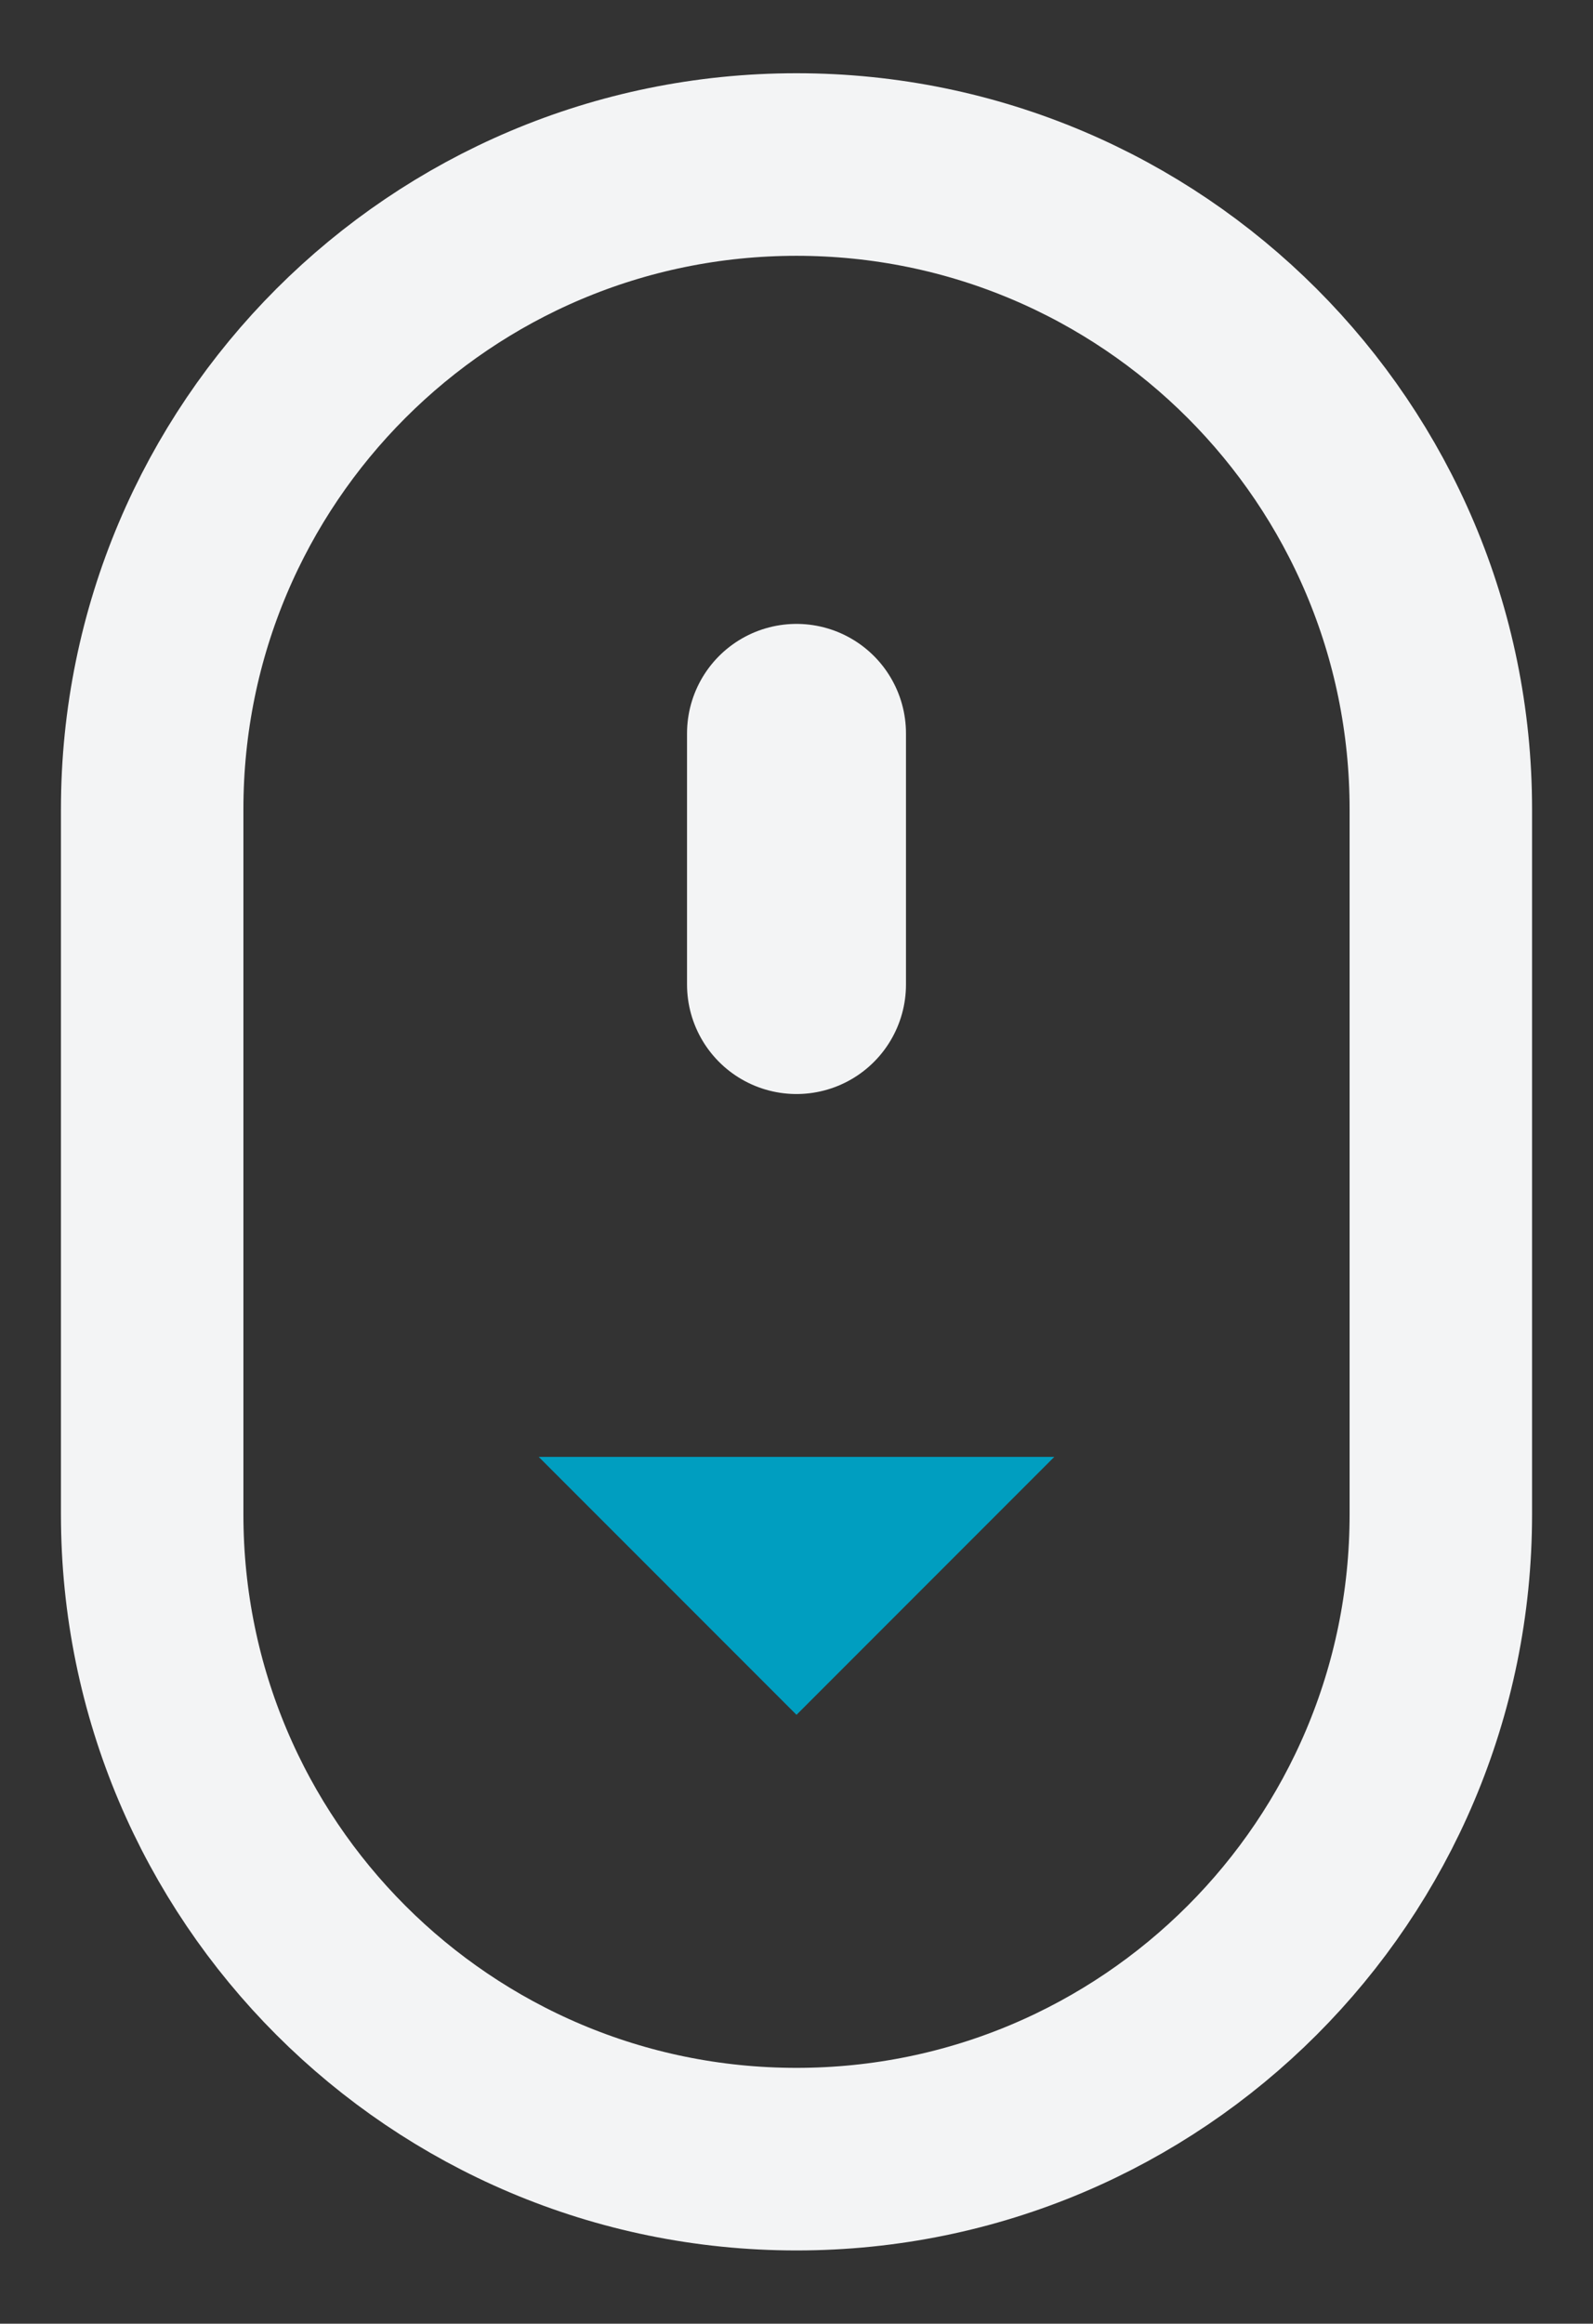
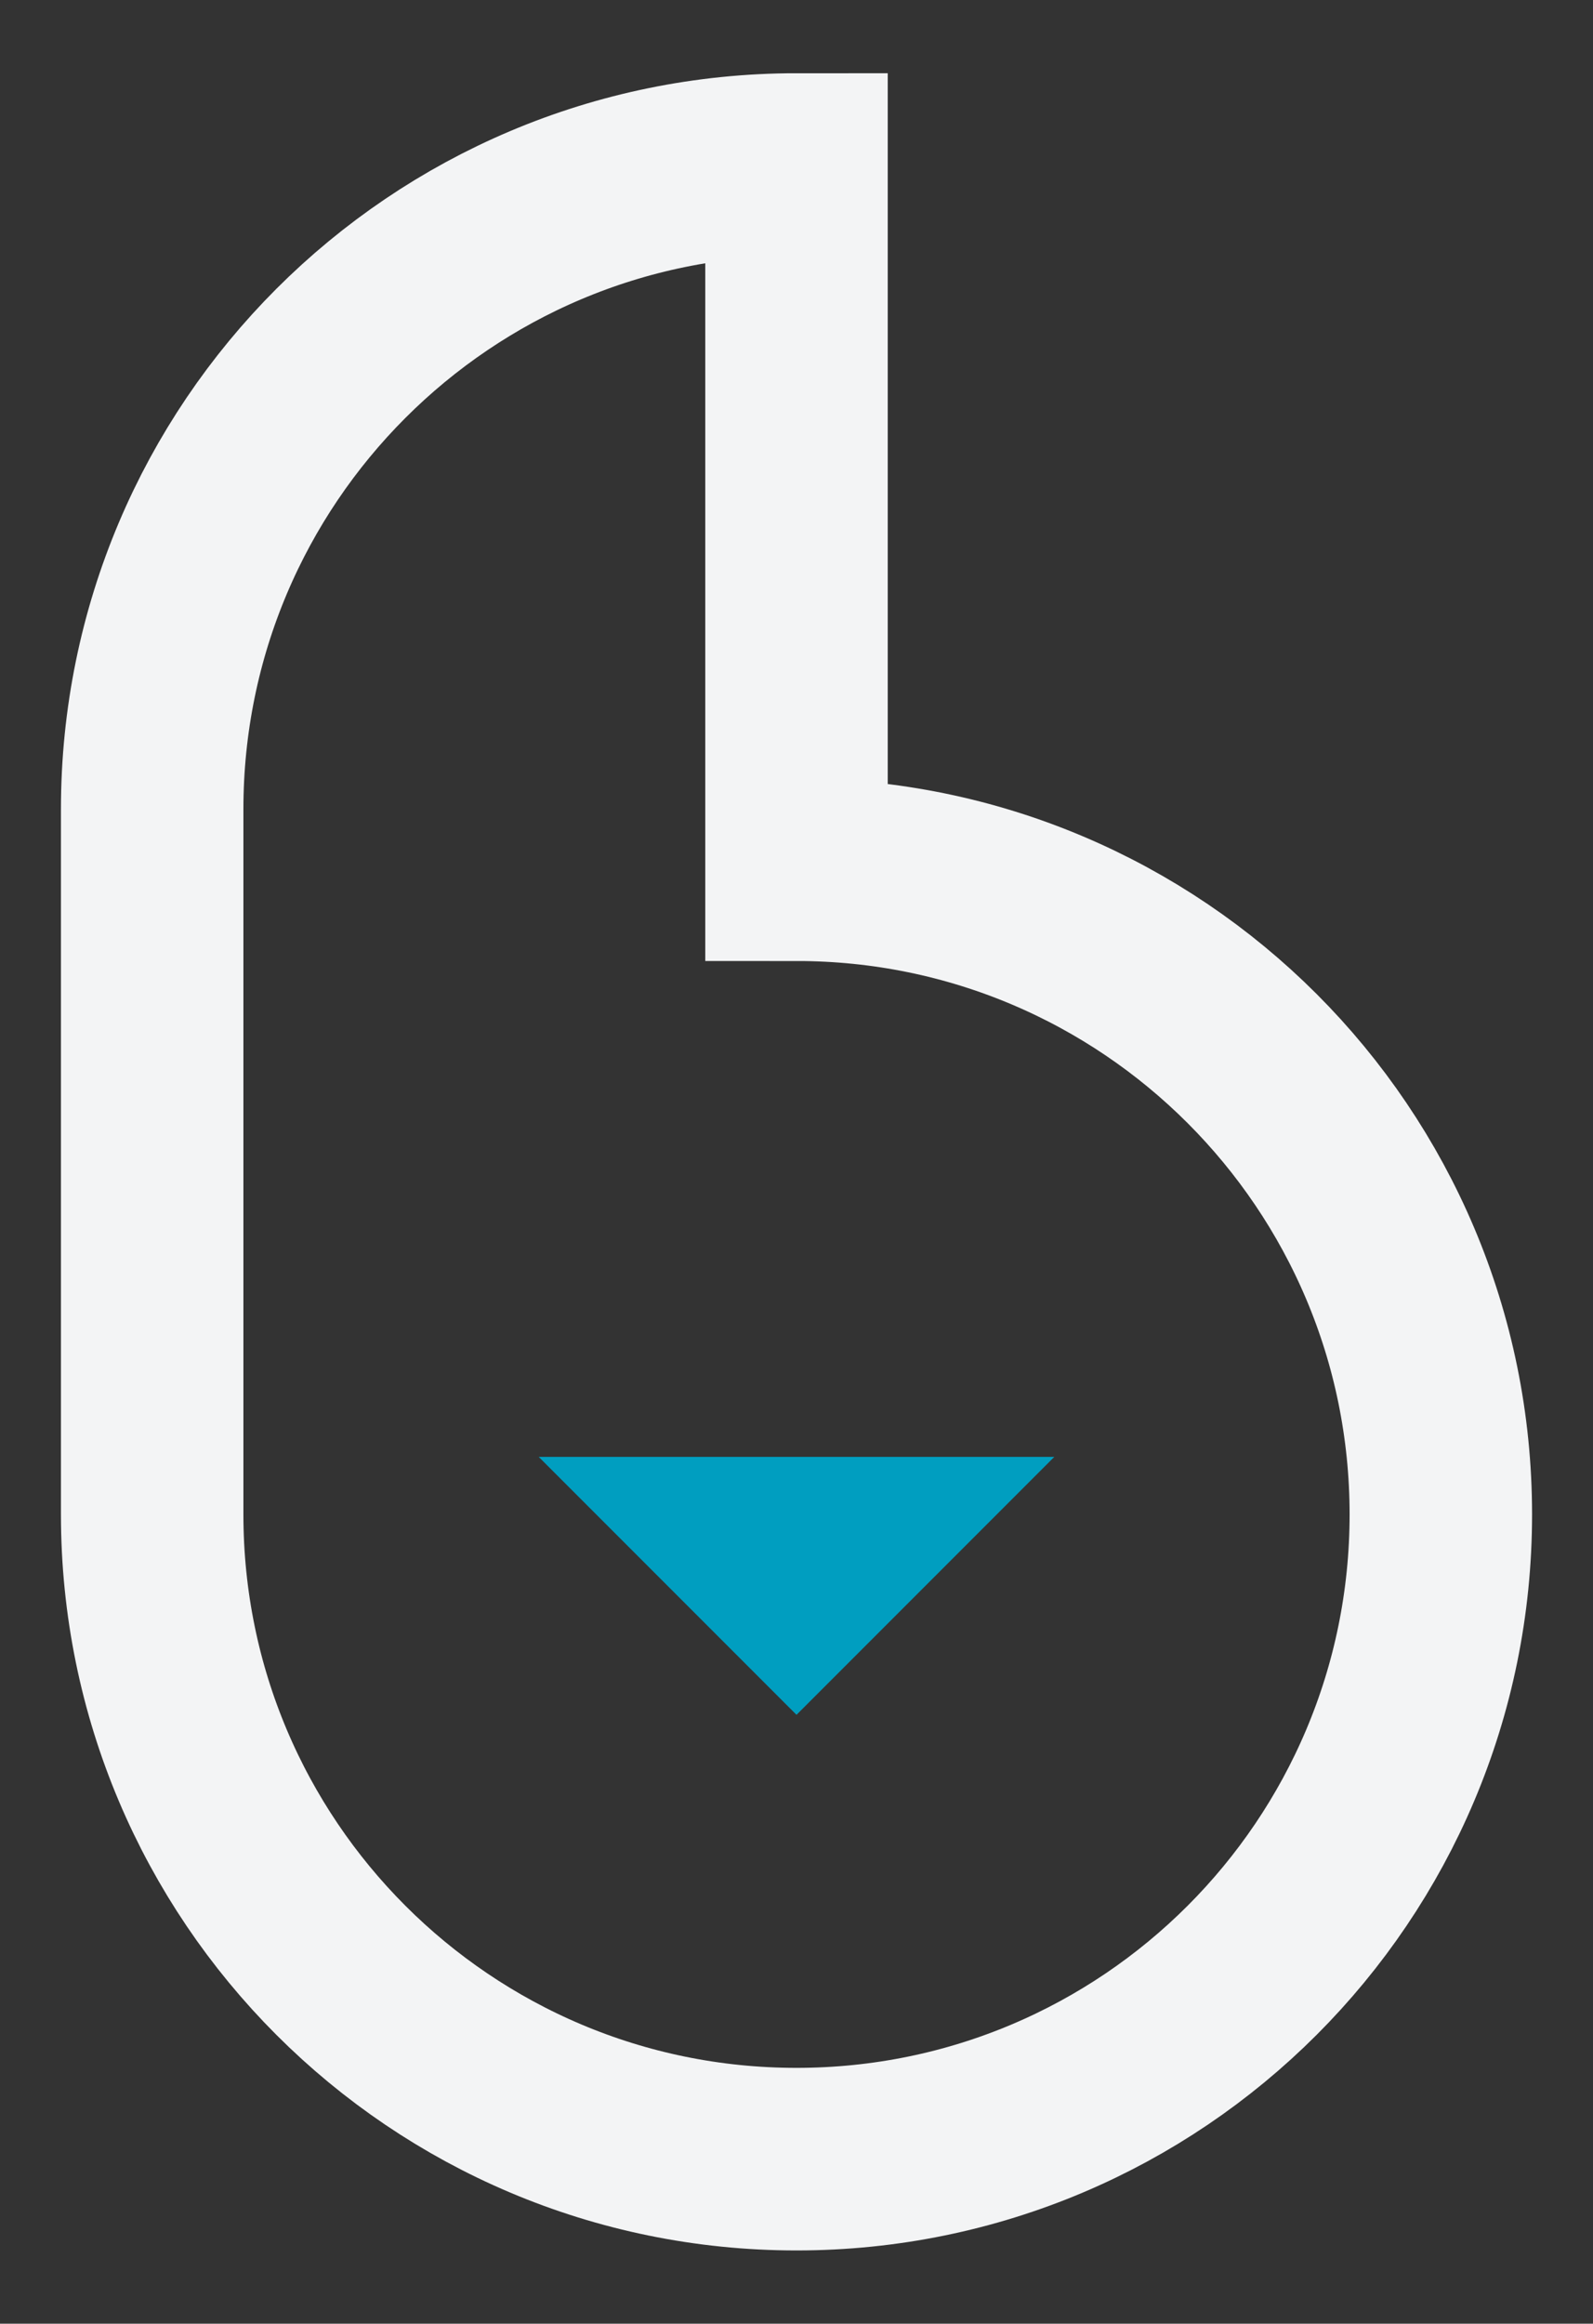
<svg xmlns="http://www.w3.org/2000/svg" id="Layer_1" data-name="Layer 1" version="1.1" viewBox="0 0 218.261 318.181">
  <rect x="0" y="0" width="218.261" height="318.181" fill="#333333" stroke="none" />
  <defs>
    <style>
      .cls-1 {
        stroke-width: 25px;
      }

      .cls-1, .cls-2 {
        fill: none;
        stroke: #f3f4f5;
        stroke-miterlimit: 10;
      }

      .cls-3 {
        fill: #009ec0;
        stroke-width: 0px;
      }

      .cls-2 {
        stroke-linecap: round;
        stroke-width: 30px;
      }
    </style>
  </defs>
-   <path class="cls-1" d="M109.131,22.528c-48.756,0-88.281,39.525-88.281,88.281v96.562c0,48.756,39.525,88.281,88.281,88.281s88.281-39.525,88.281-88.281v-96.562c0-48.756-39.525-88.281-88.281-88.281Z" />
-   <line class="cls-2" x1="109.131" y1="100.43" x2="109.131" y2="134.805" />
+   <path class="cls-1" d="M109.131,22.528c-48.756,0-88.281,39.525-88.281,88.281v96.562c0,48.756,39.525,88.281,88.281,88.281s88.281-39.525,88.281-88.281c0-48.756-39.525-88.281-88.281-88.281Z" />
  <polygon class="cls-3" points="144.448 199.493 109.131 234.81 73.813 199.493 144.448 199.493">
    <animateTransform attributeName="transform" dur="800ms" values="0,-15;0,15" repeatCount="indefinite" />
  </polygon>
</svg>